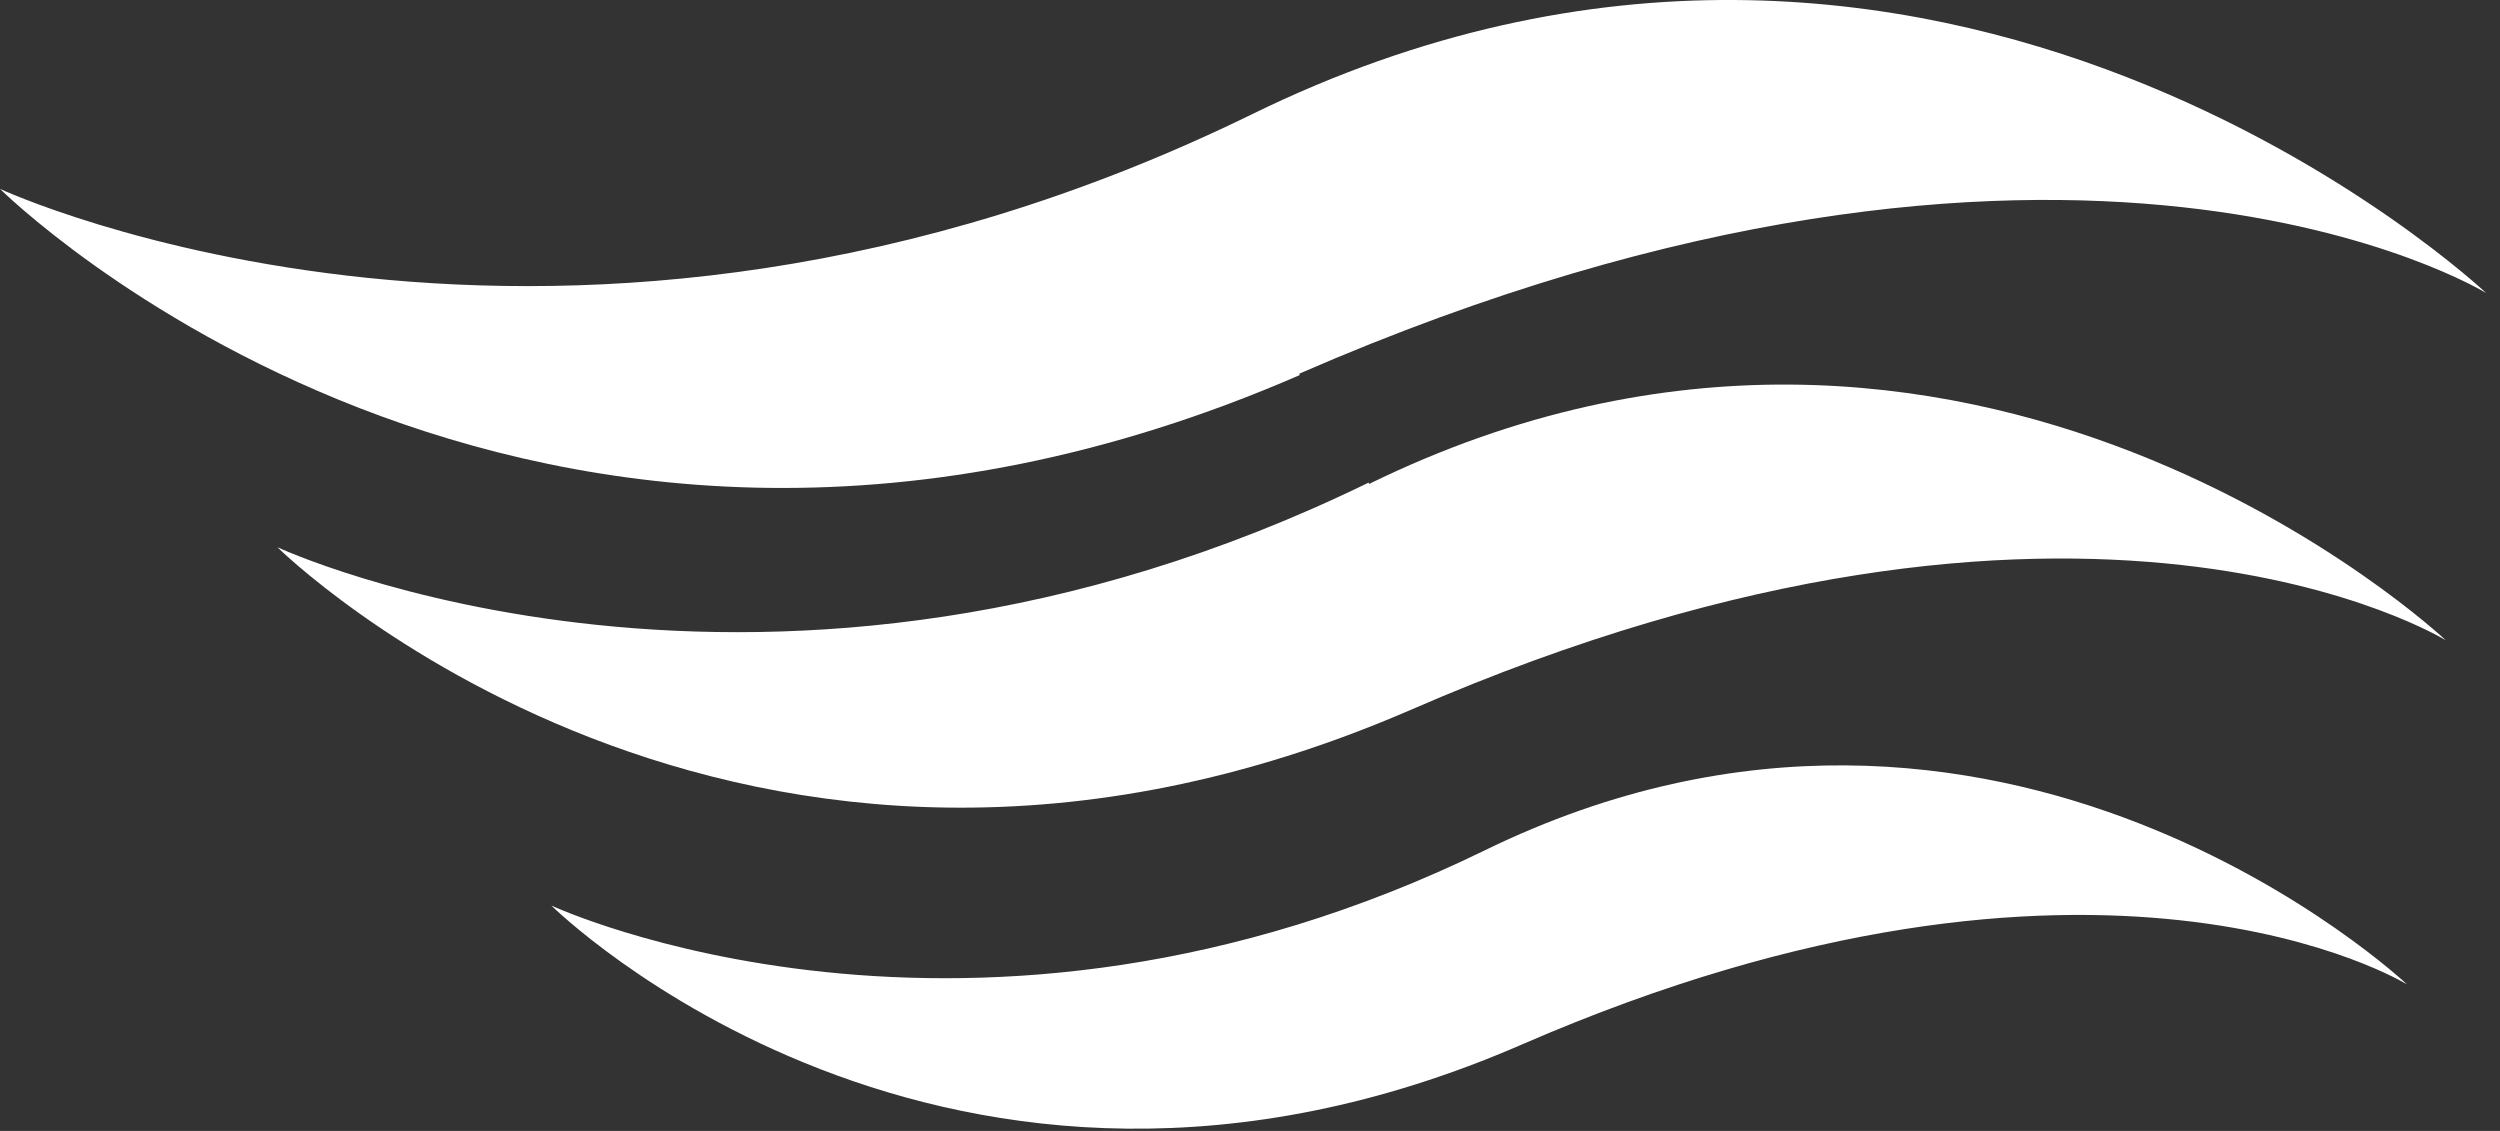
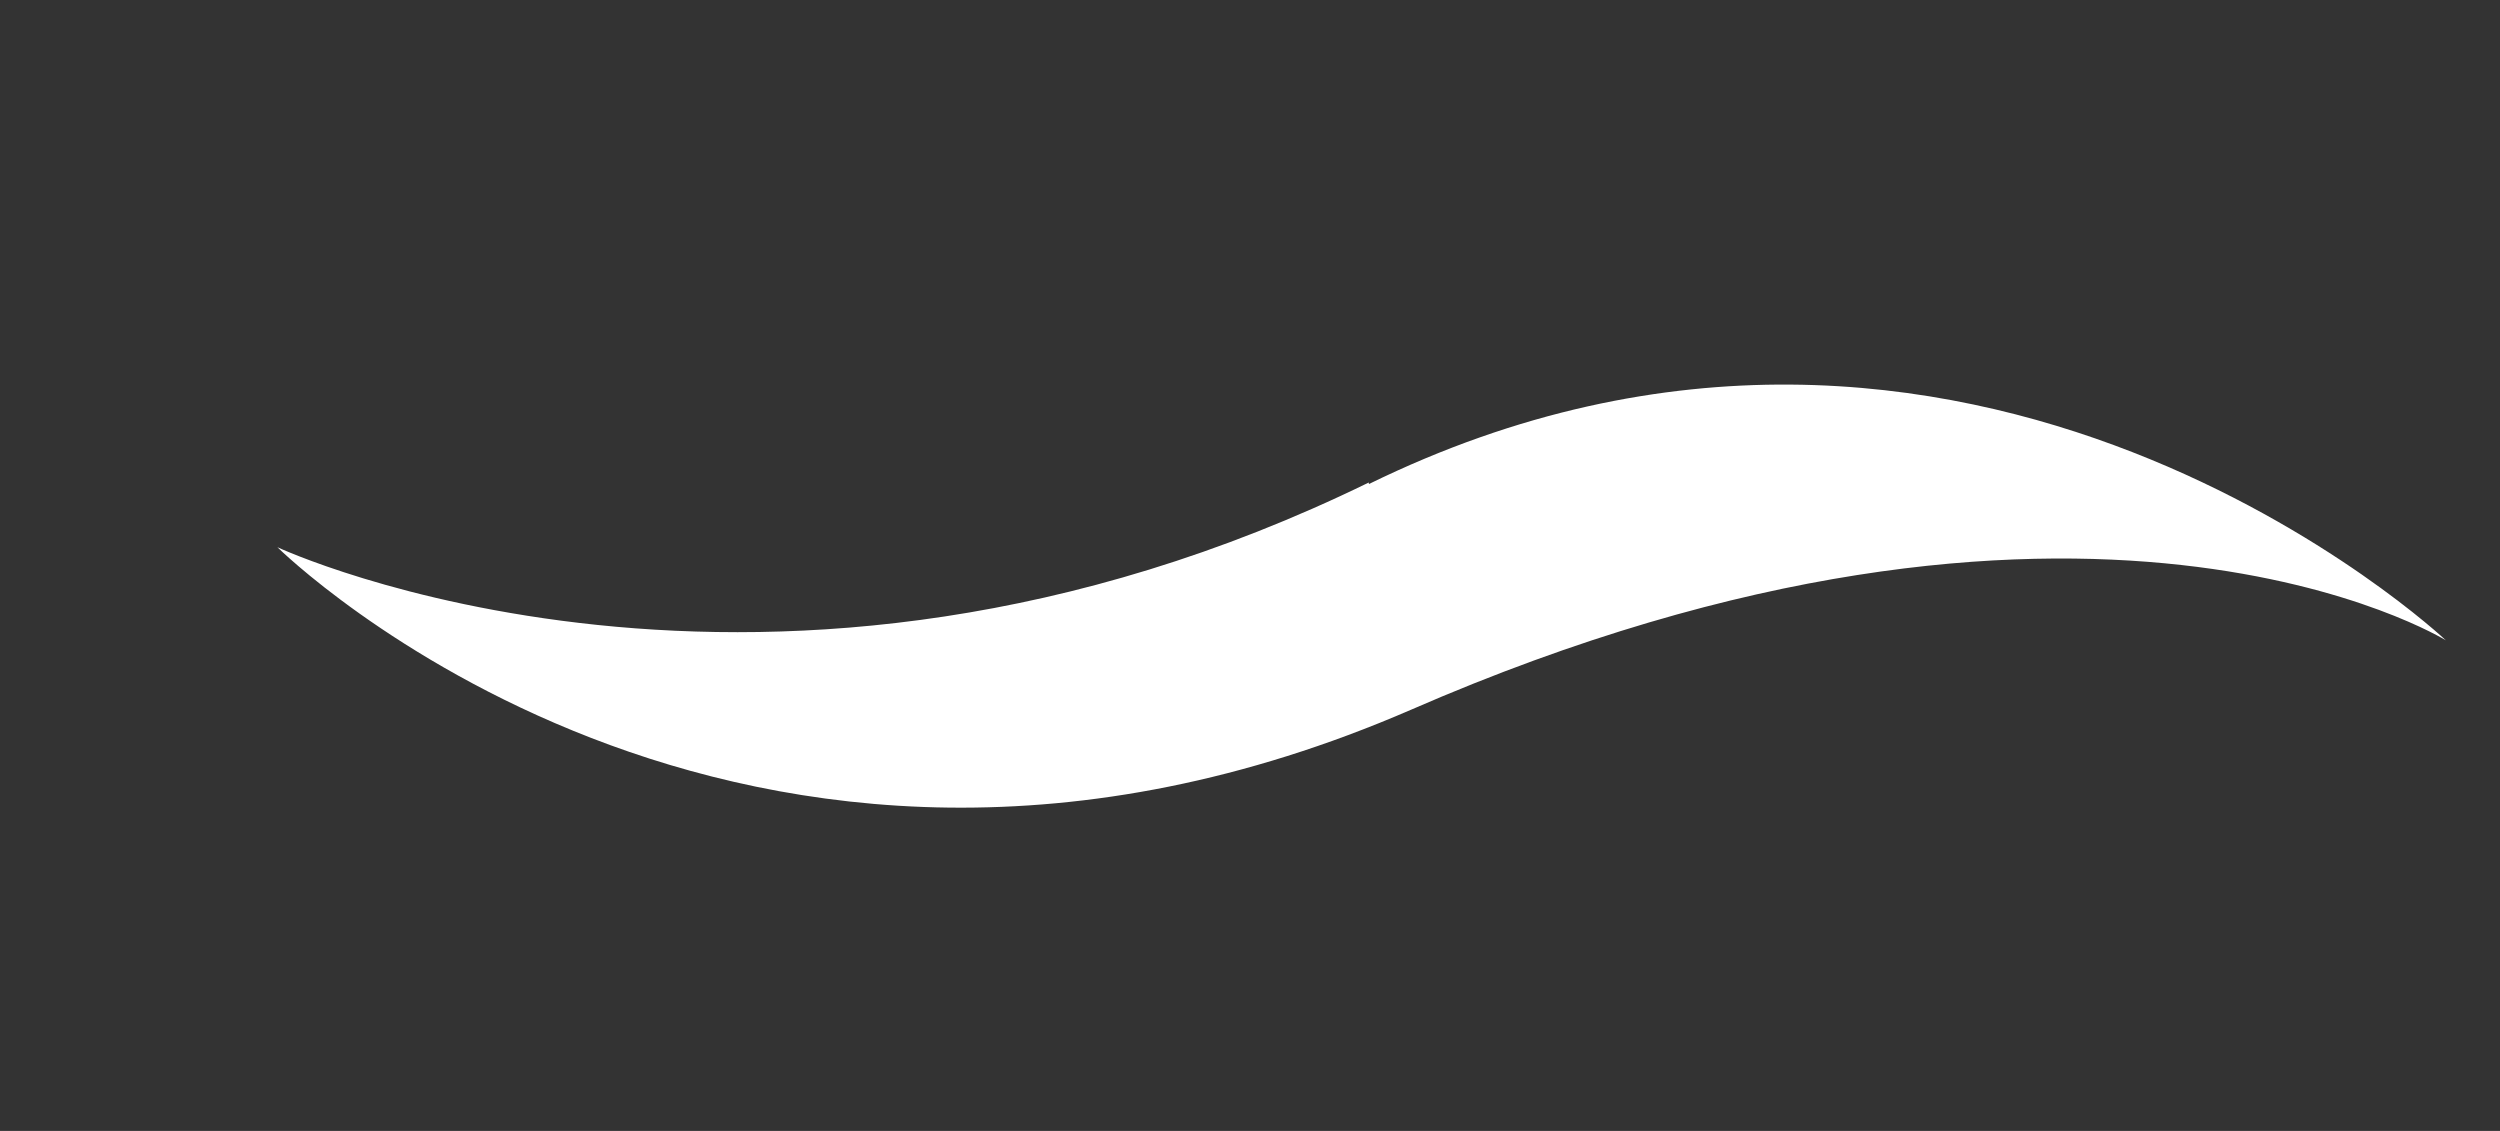
<svg xmlns="http://www.w3.org/2000/svg" width="42" height="19" fill="none">
  <rect width="100%" height="100%" fill="#333333" stroke="none" />
-   <path d="M21.832 6.276C34.806.626 41.767 4.923 41.767 4.923S32.585-3.749 21.02 1.926C9.453 7.576 0 3.173 0 3.173s8.83 8.778 21.832 3.13" fill="#fff" />
  <path d="M22.996 8.106C12.893 13.039 4.66 9.193 4.66 9.193s7.72 7.638 19.042 2.732c11.322-4.933 17.389-1.167 17.389-1.167s-8.018-7.559-18.094-2.626" fill="#fff" />
-   <path d="M24.946 14.285c-8.64 4.217-15.683.928-15.683.928s6.61 6.551 16.306 2.334c9.697-4.216 14.87-1.008 14.87-1.008s-6.852-6.47-15.493-2.254Z" fill="#fff" />
</svg>